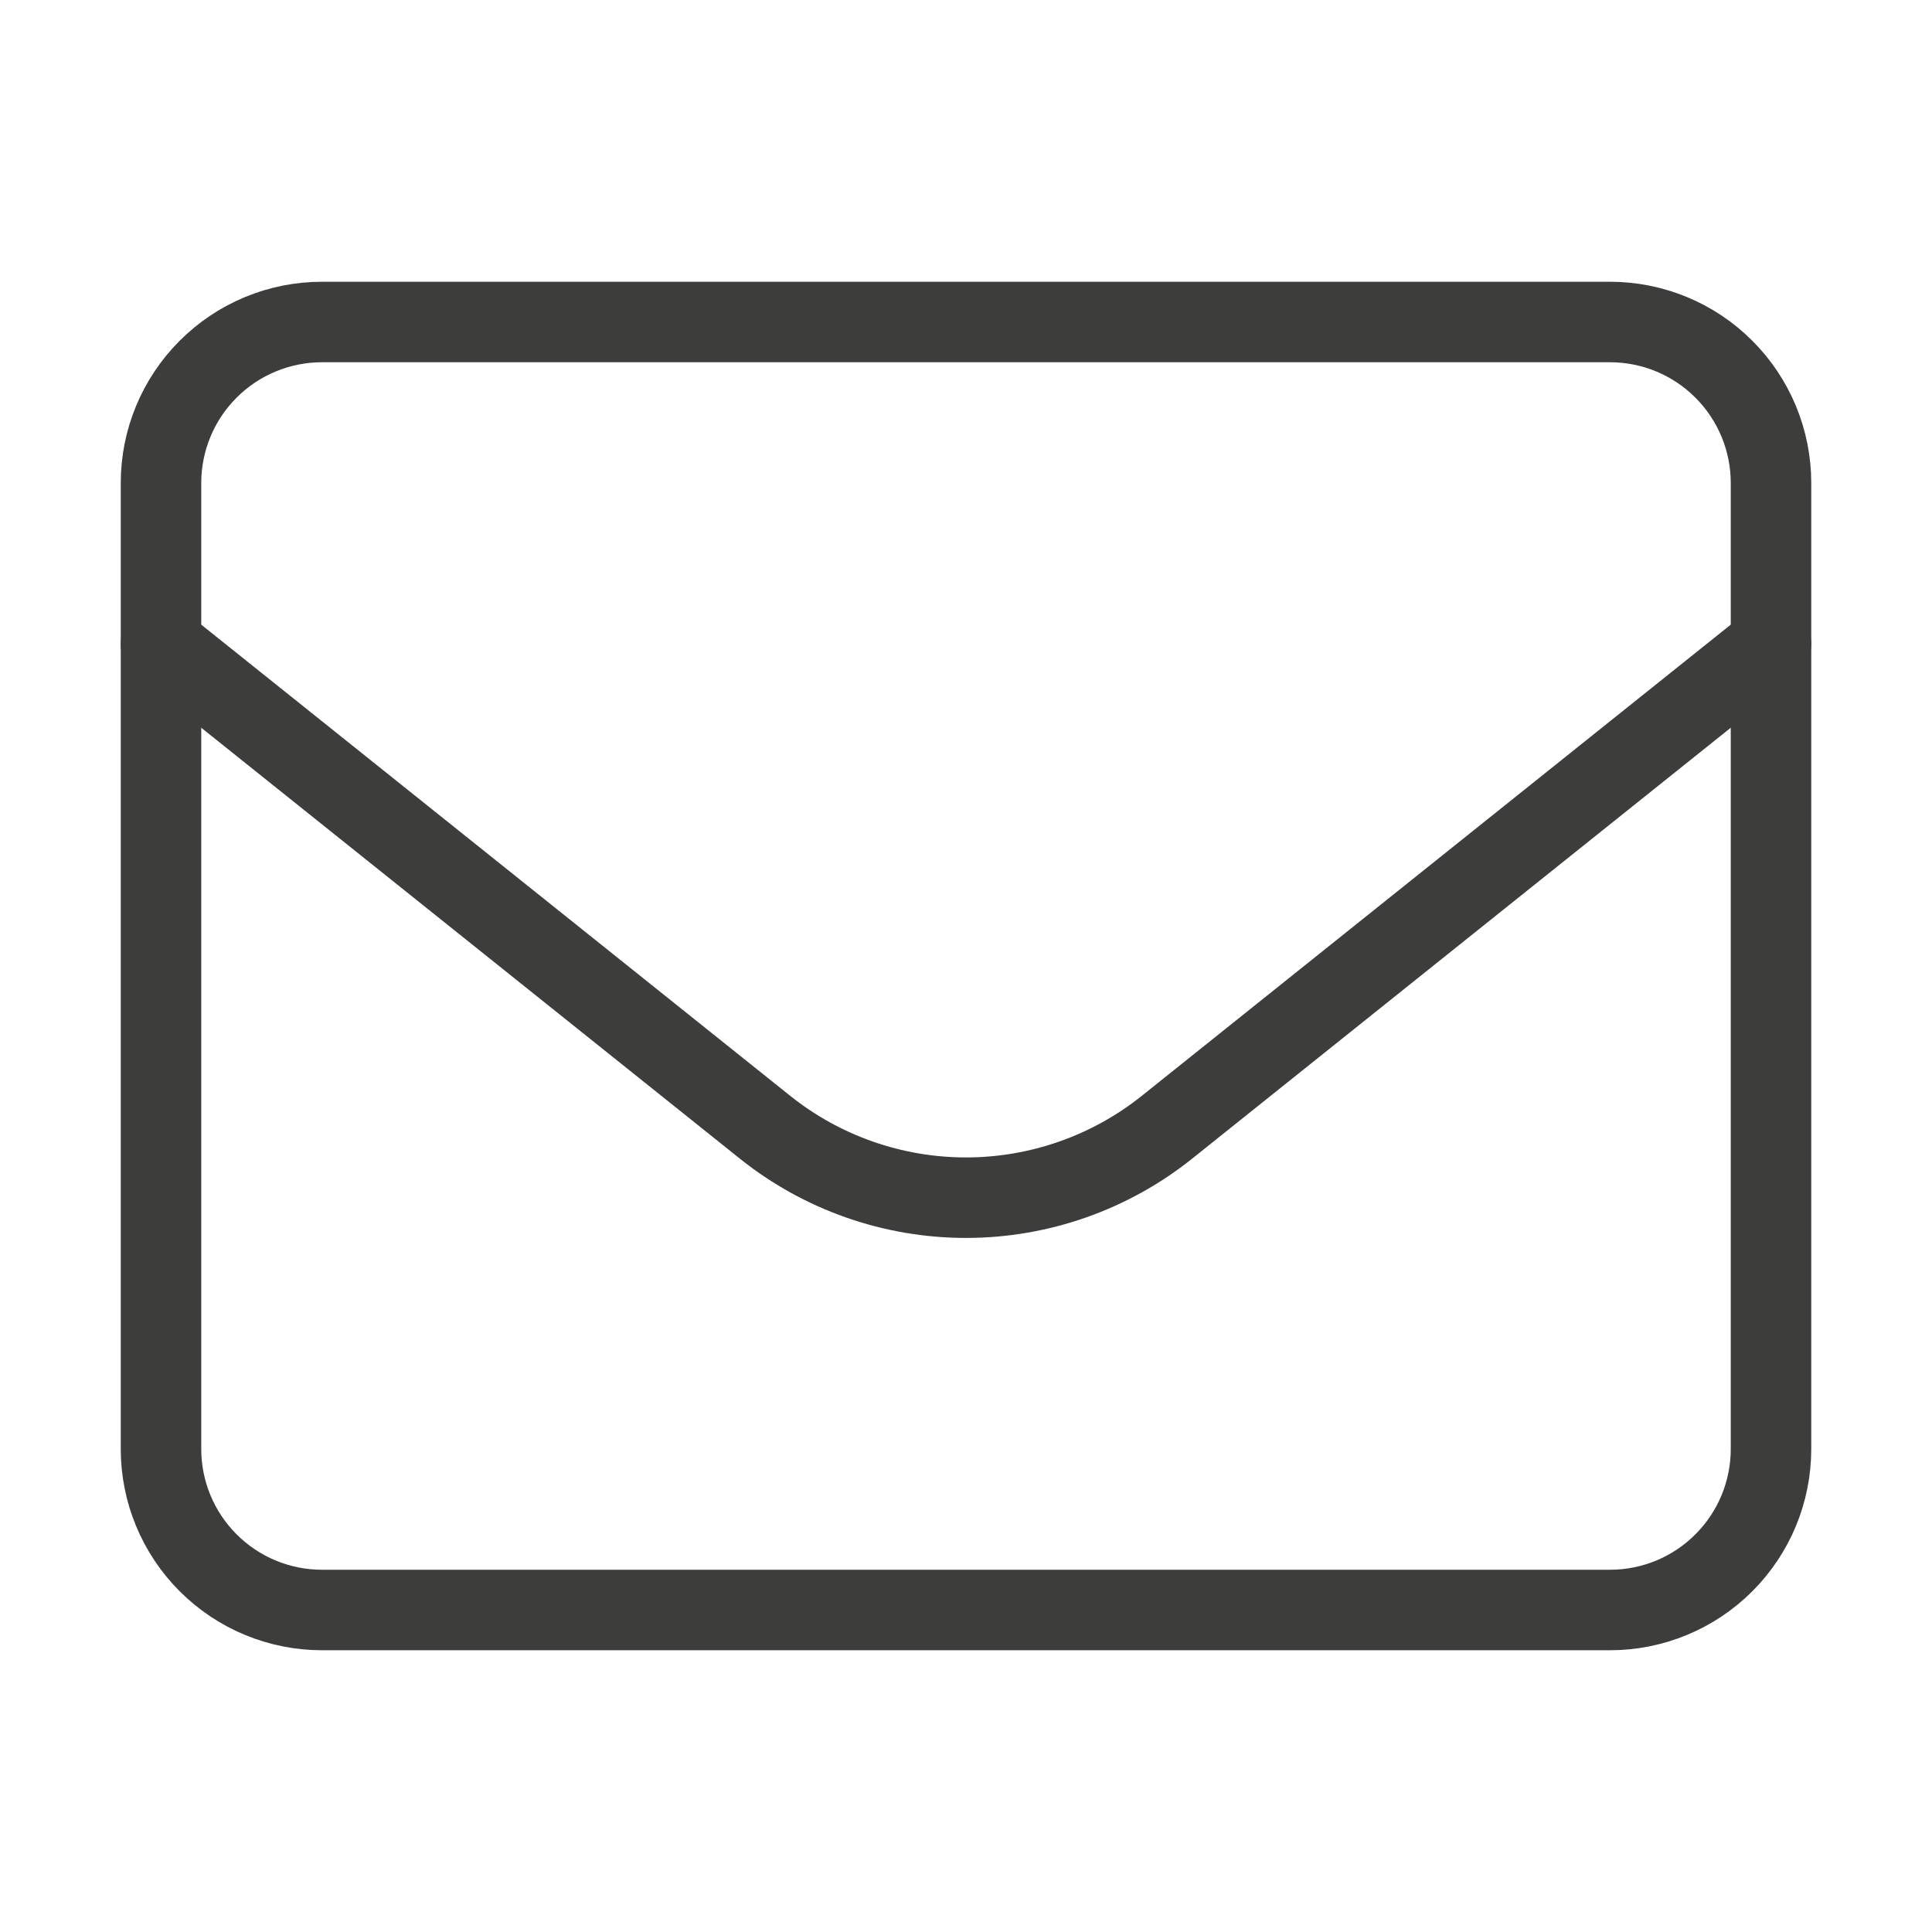
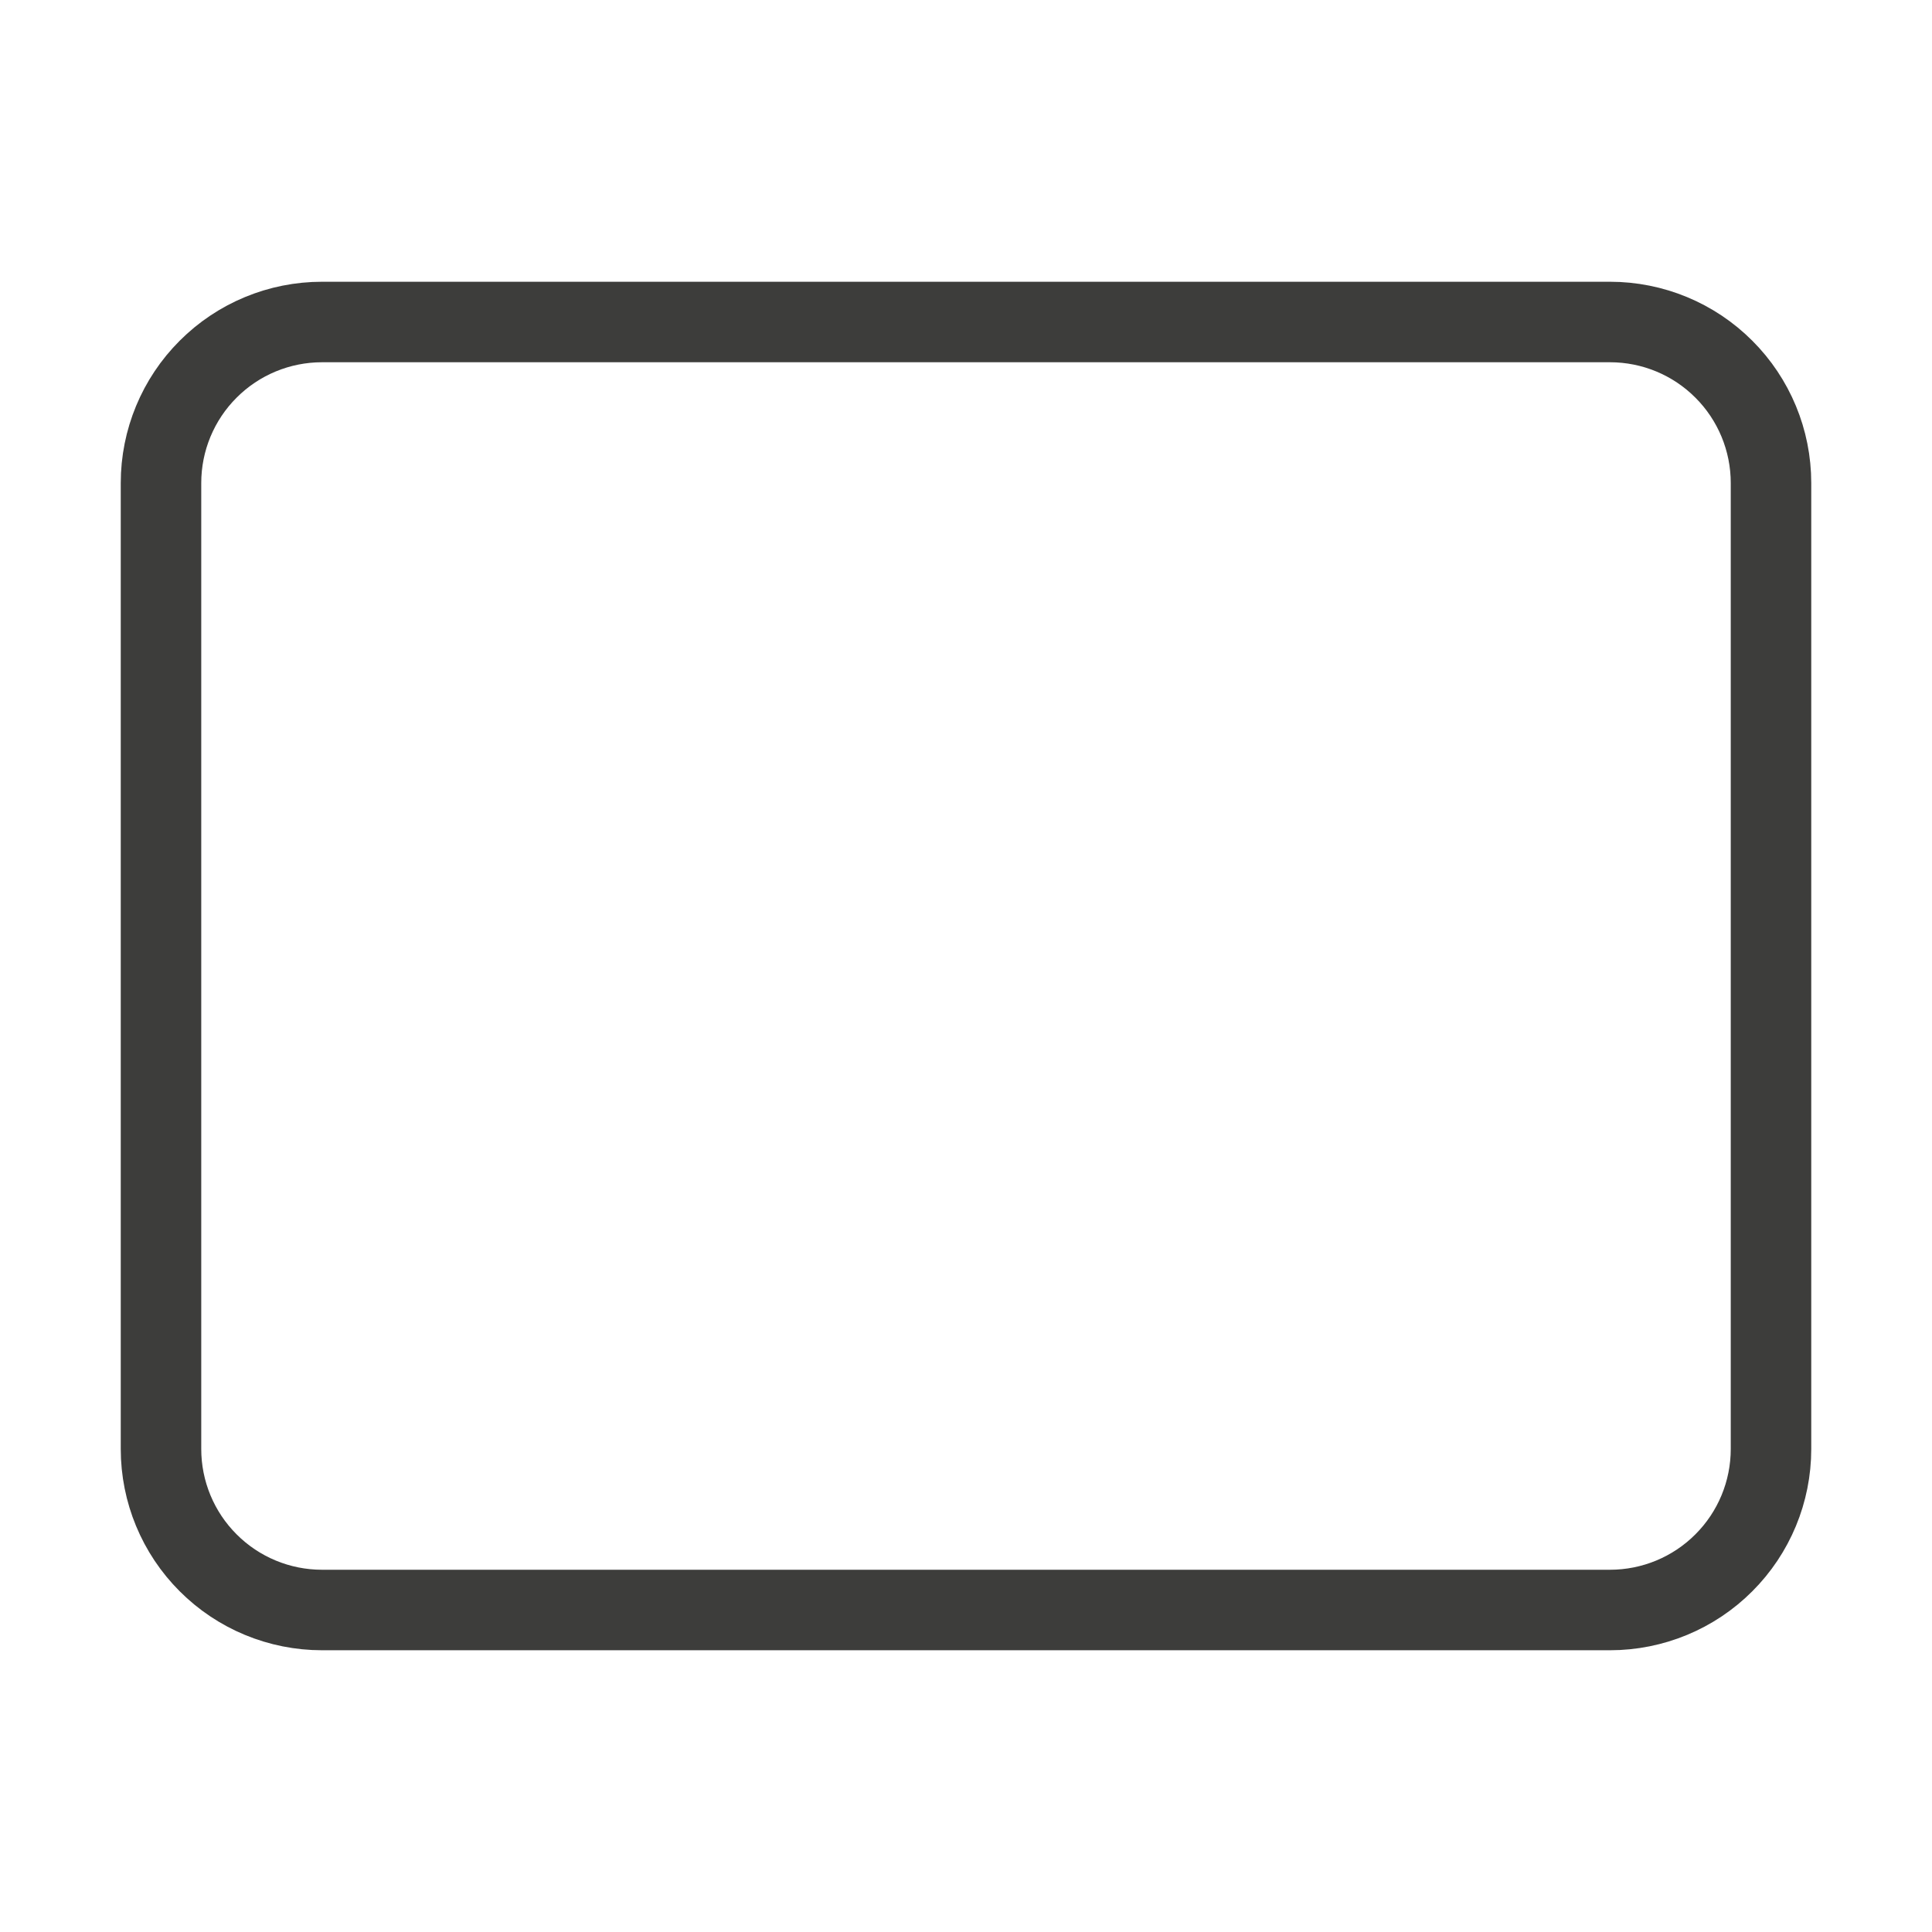
<svg xmlns="http://www.w3.org/2000/svg" width="36" height="36" viewBox="0 0 36 36" fill="none">
  <path d="M3 9C3 8.204 3.316 7.441 3.879 6.879C4.441 6.316 5.204 6 6 6H30C30.796 6 31.559 6.316 32.121 6.879C32.684 7.441 33 8.204 33 9V27C33 27.796 32.684 28.559 32.121 29.121C31.559 29.684 30.796 30 30 30H6C5.204 30 4.441 29.684 3.879 29.121C3.316 28.559 3 27.796 3 27V9Z" stroke="#3D3D3B" stroke-width="1.5" stroke-linecap="round" stroke-linejoin="round" />
-   <path d="M3 12L14.252 21.002C15.315 21.853 16.637 22.317 18 22.317C19.363 22.317 20.685 21.853 21.748 21.002L33 12" stroke="#3D3D3B" stroke-width="1.5" stroke-linecap="round" stroke-linejoin="round" />
</svg>